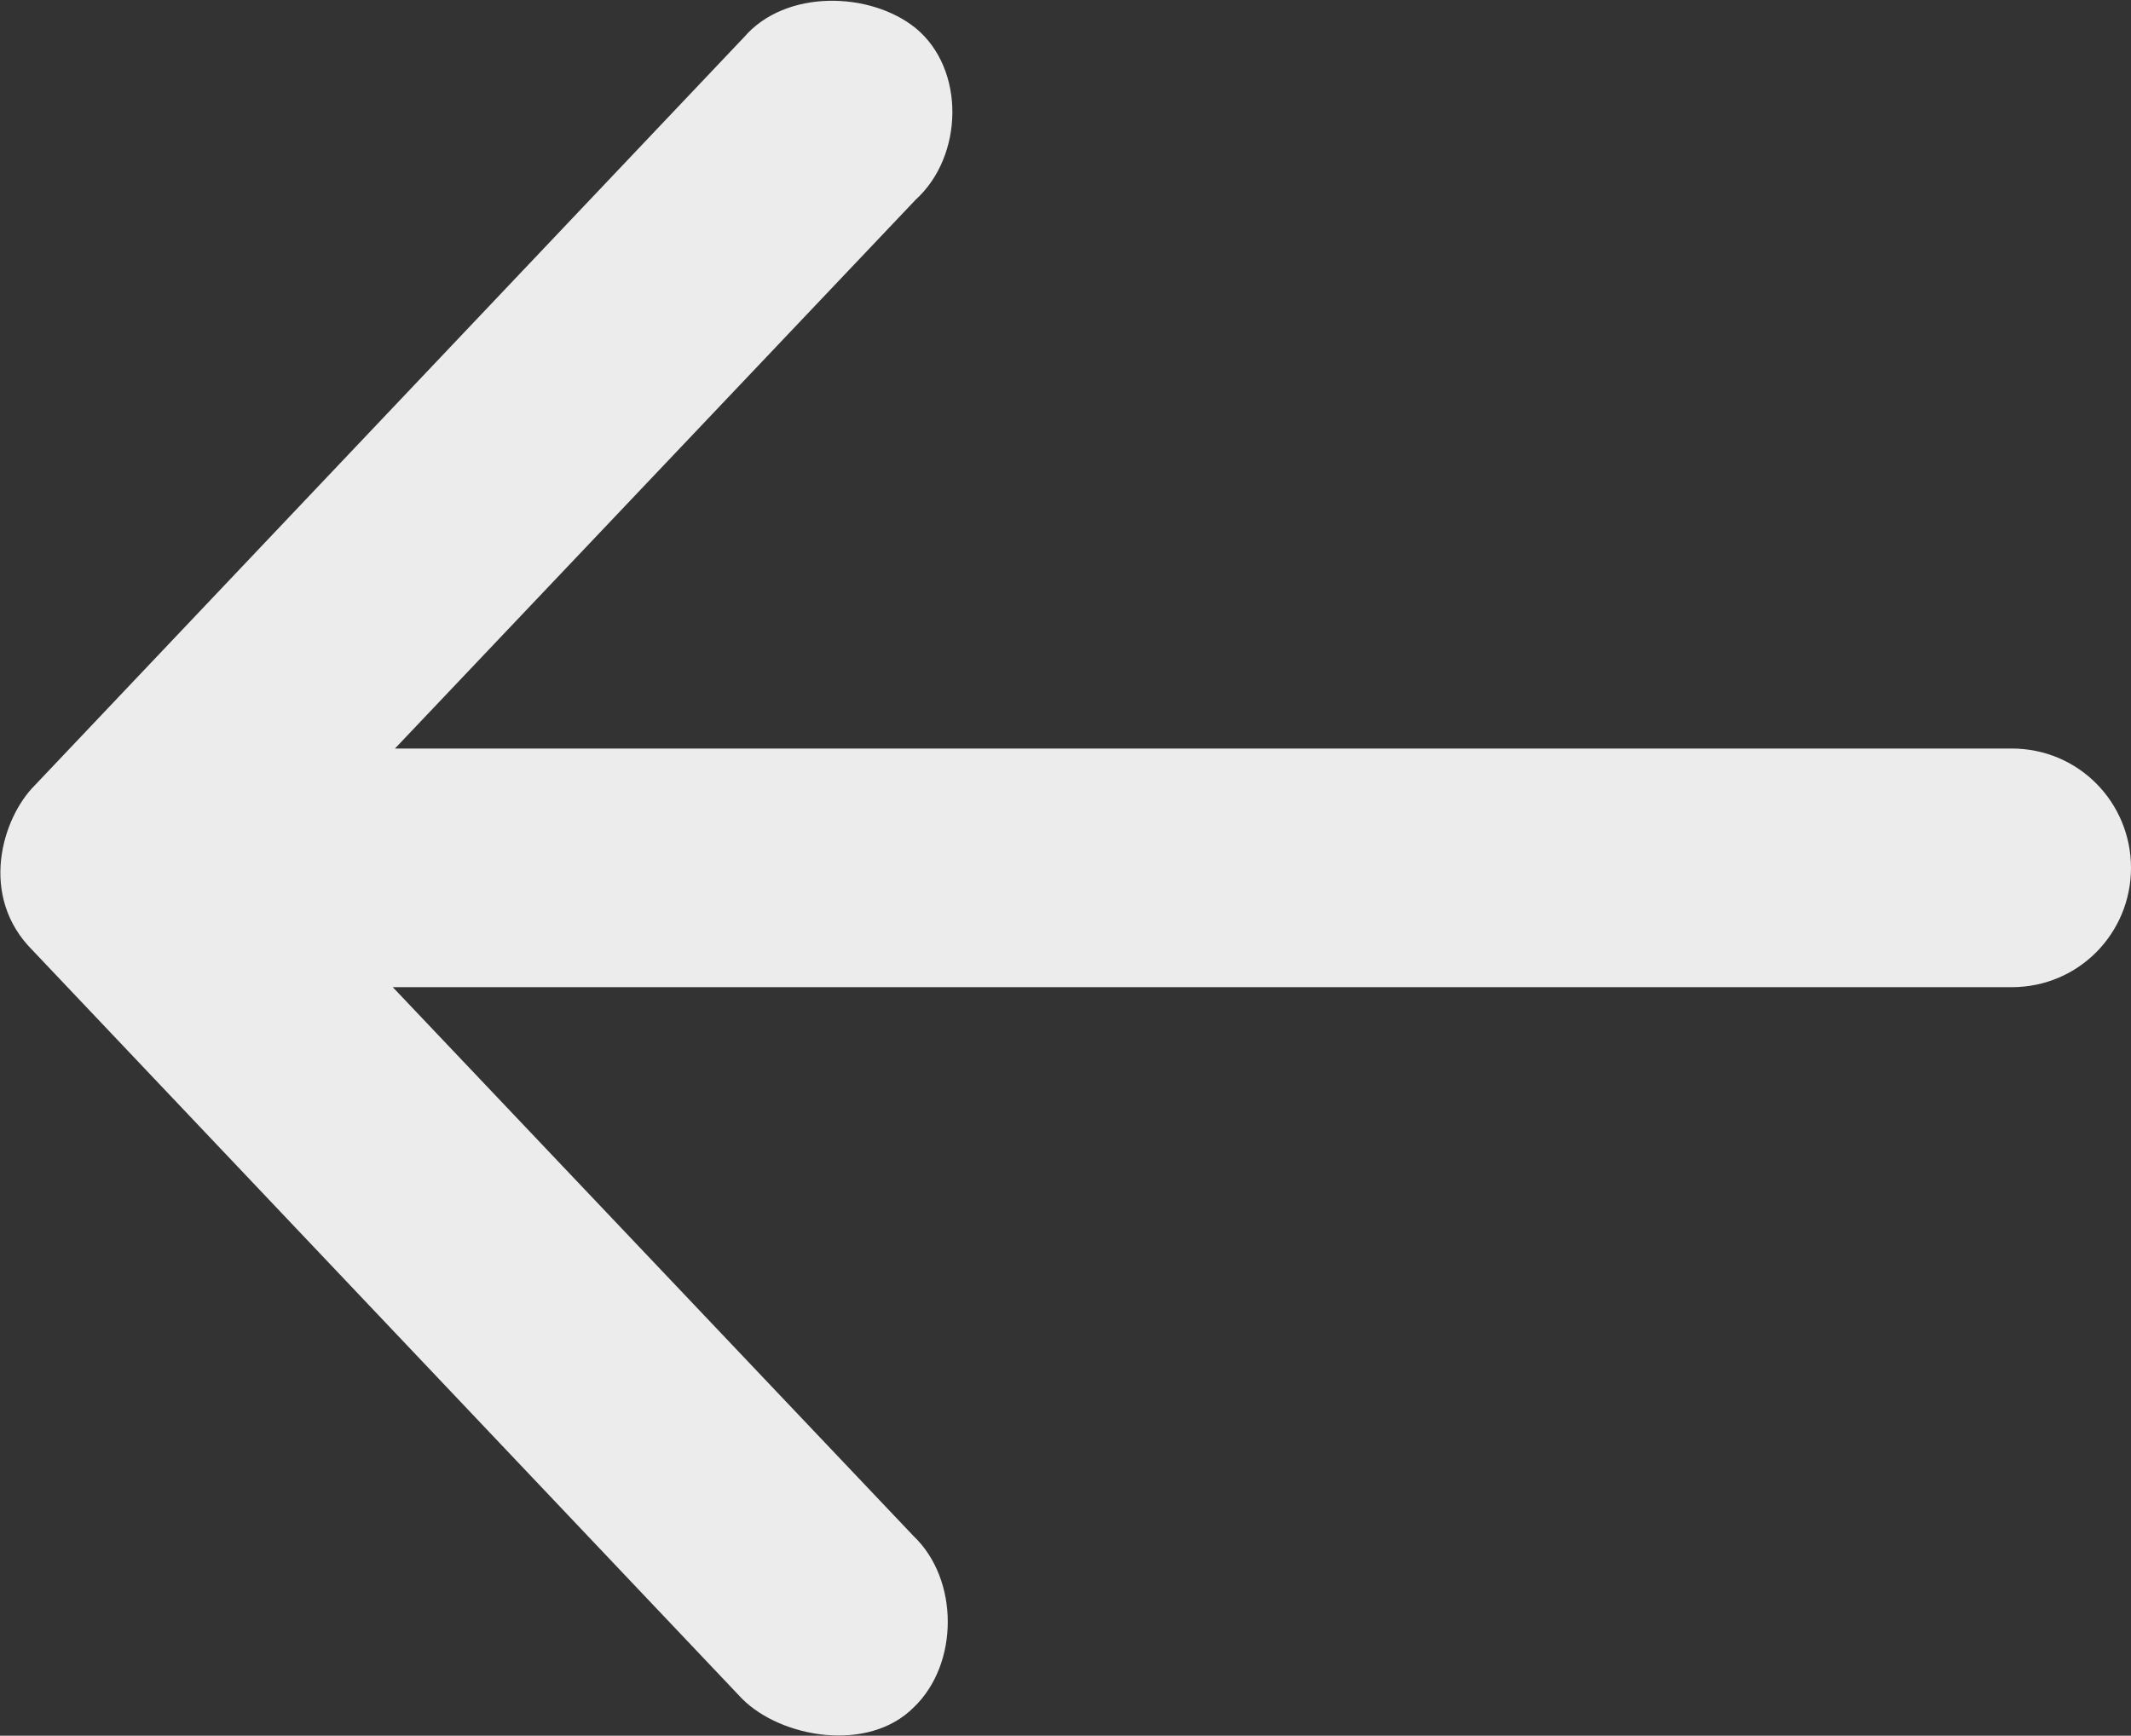
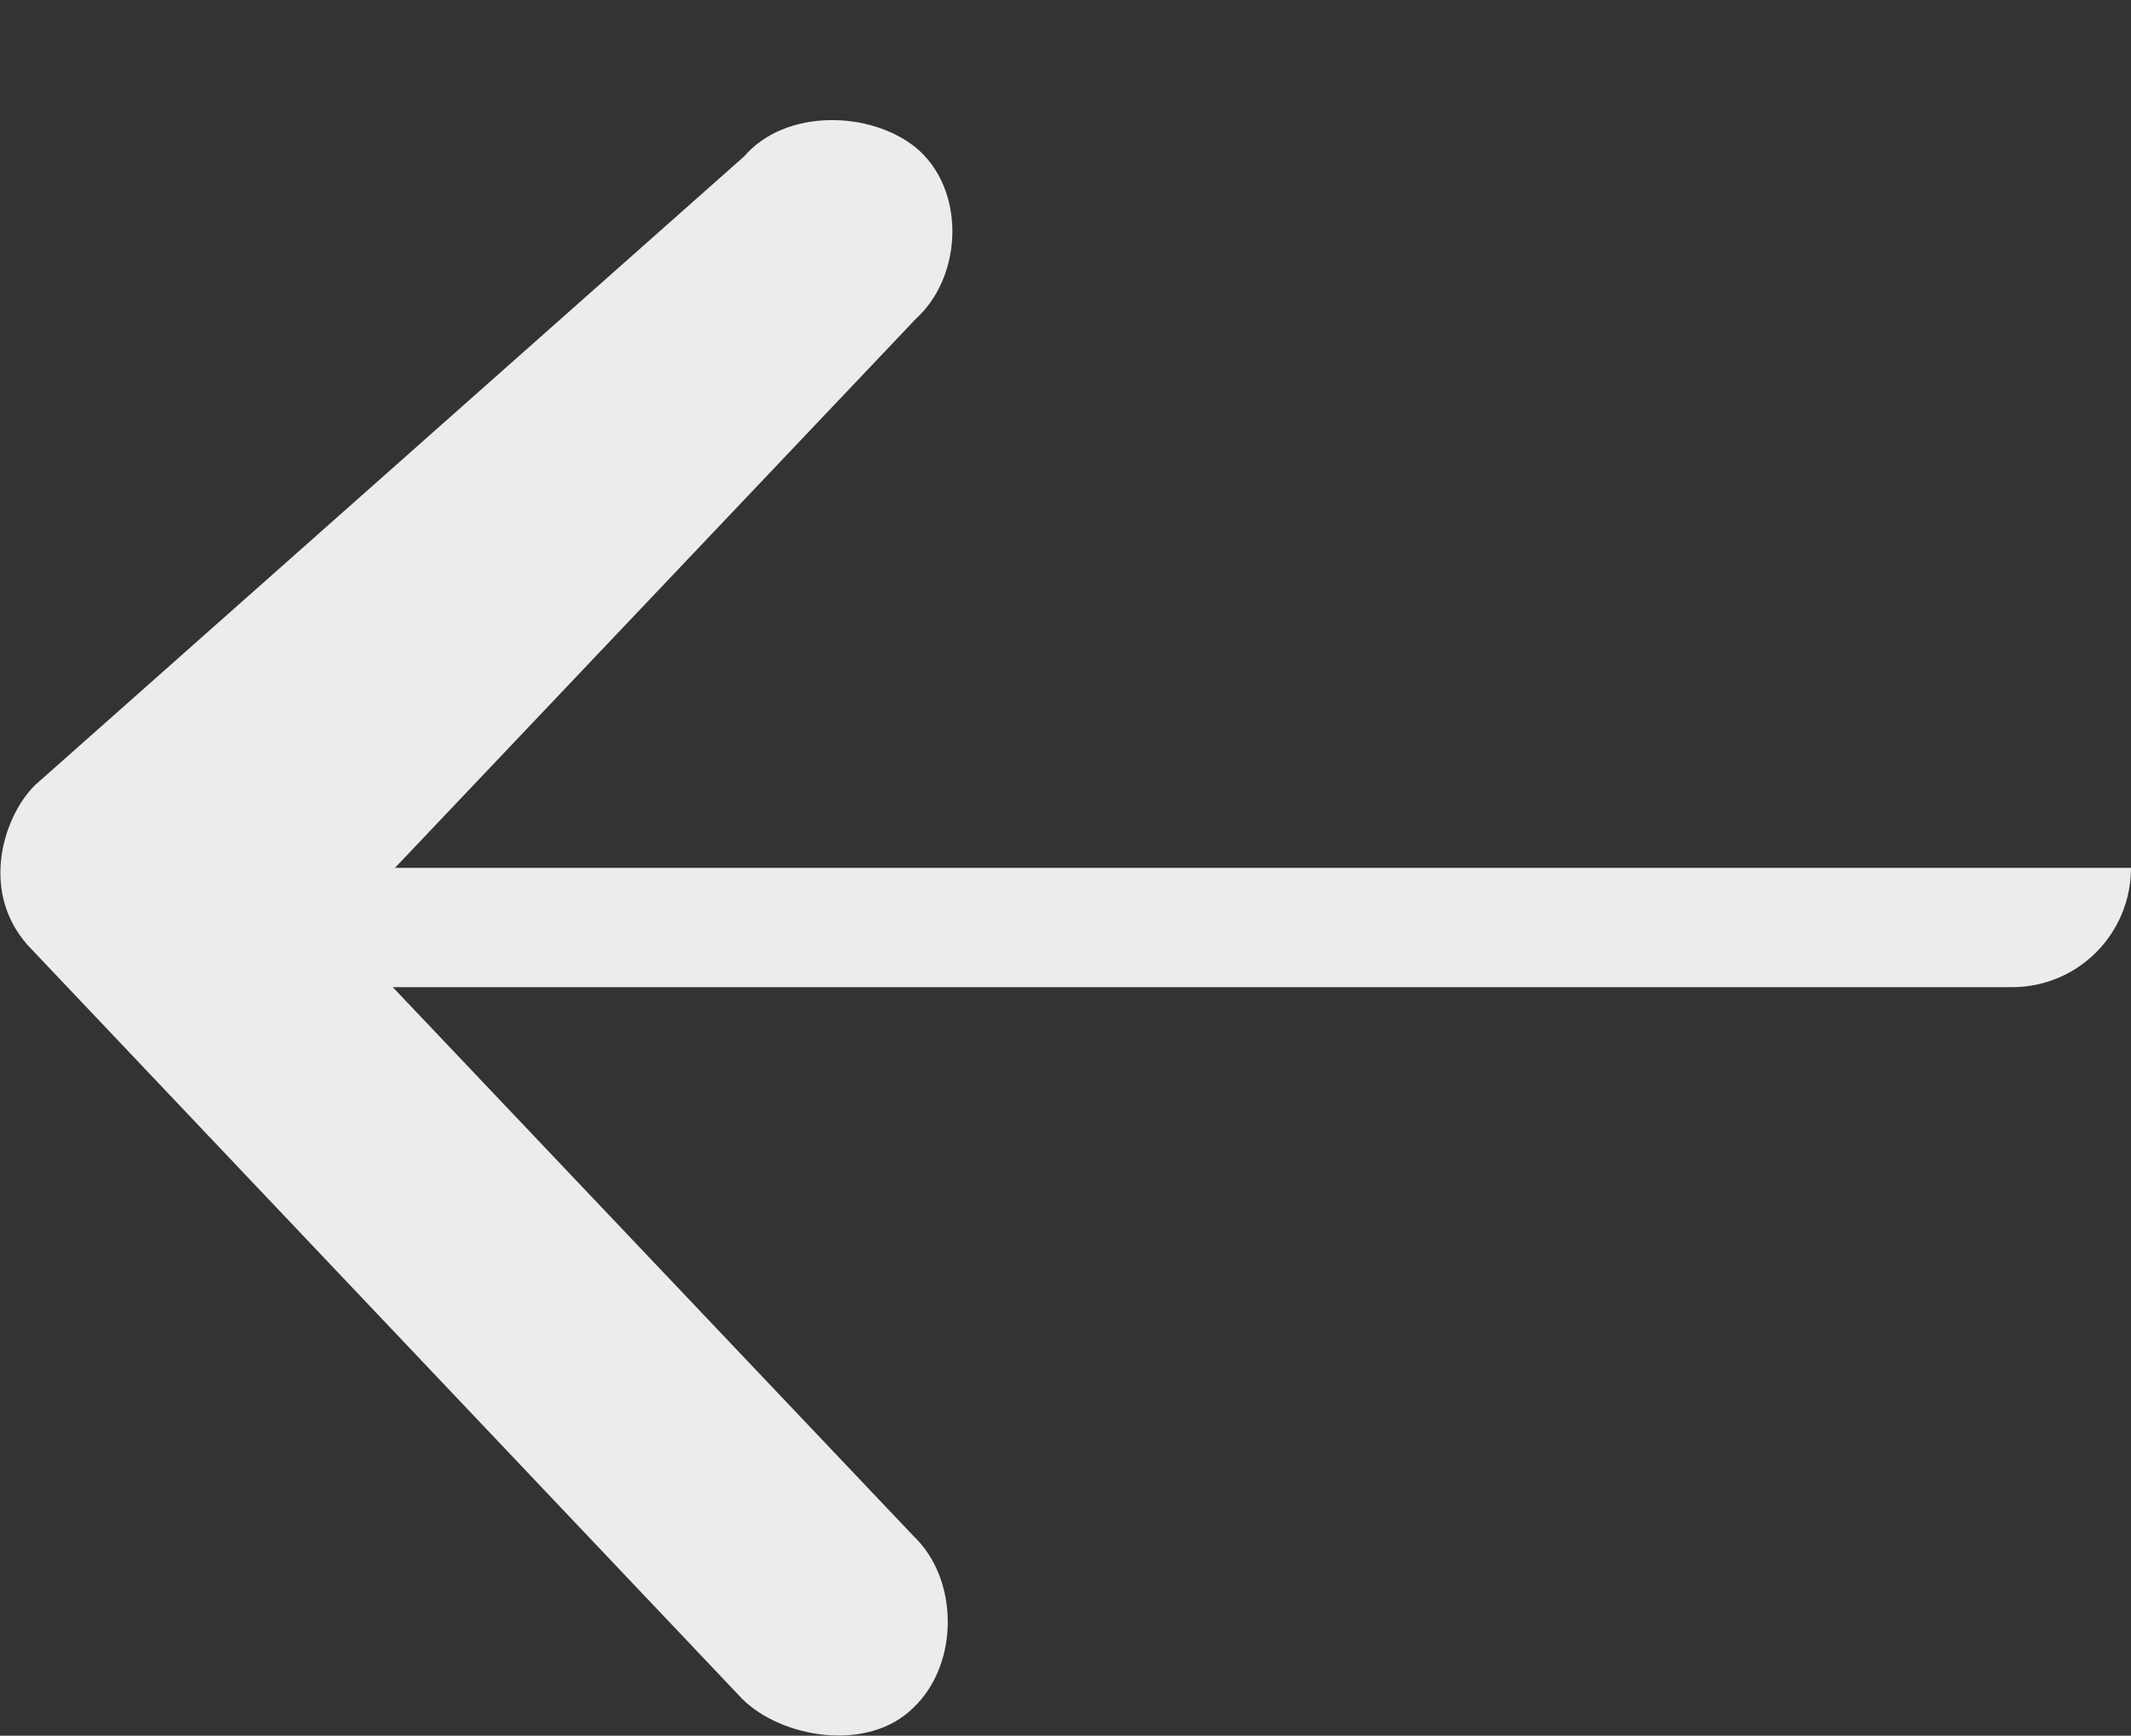
<svg xmlns="http://www.w3.org/2000/svg" version="1.1" id="Calque_1" x="0px" y="0px" viewBox="0 0 98.2 80" style="enable-background:new 0 0 98.2 80;" xml:space="preserve">
  <rect x="0" y="0" width="98.2" height="80" fill="#333333" stroke="none" />
  <style type="text/css">
	.st0{fill:#ECECEC;}
</style>
-   <path class="st0" d="M1.5,43.8l32.7,34.5c1.8,1.8,5.8,2.5,7.9,0.4c2.1-2,2.1-5.9,0-7.9l-24-25.3h74.6c3.1,0,5.5-2.5,5.5-5.5  s-2.4-5.5-5.5-5.5H18.2l24-25.3c2.2-2,2.3-6,0-7.9c-2.1-1.7-6-1.8-7.9,0.4L1.6,36.2C0.1,37.7-1,41.3,1.5,43.8L1.5,43.8z" />
+   <path class="st0" d="M1.5,43.8l32.7,34.5c1.8,1.8,5.8,2.5,7.9,0.4c2.1-2,2.1-5.9,0-7.9l-24-25.3h74.6c3.1,0,5.5-2.5,5.5-5.5  H18.2l24-25.3c2.2-2,2.3-6,0-7.9c-2.1-1.7-6-1.8-7.9,0.4L1.6,36.2C0.1,37.7-1,41.3,1.5,43.8L1.5,43.8z" />
</svg>